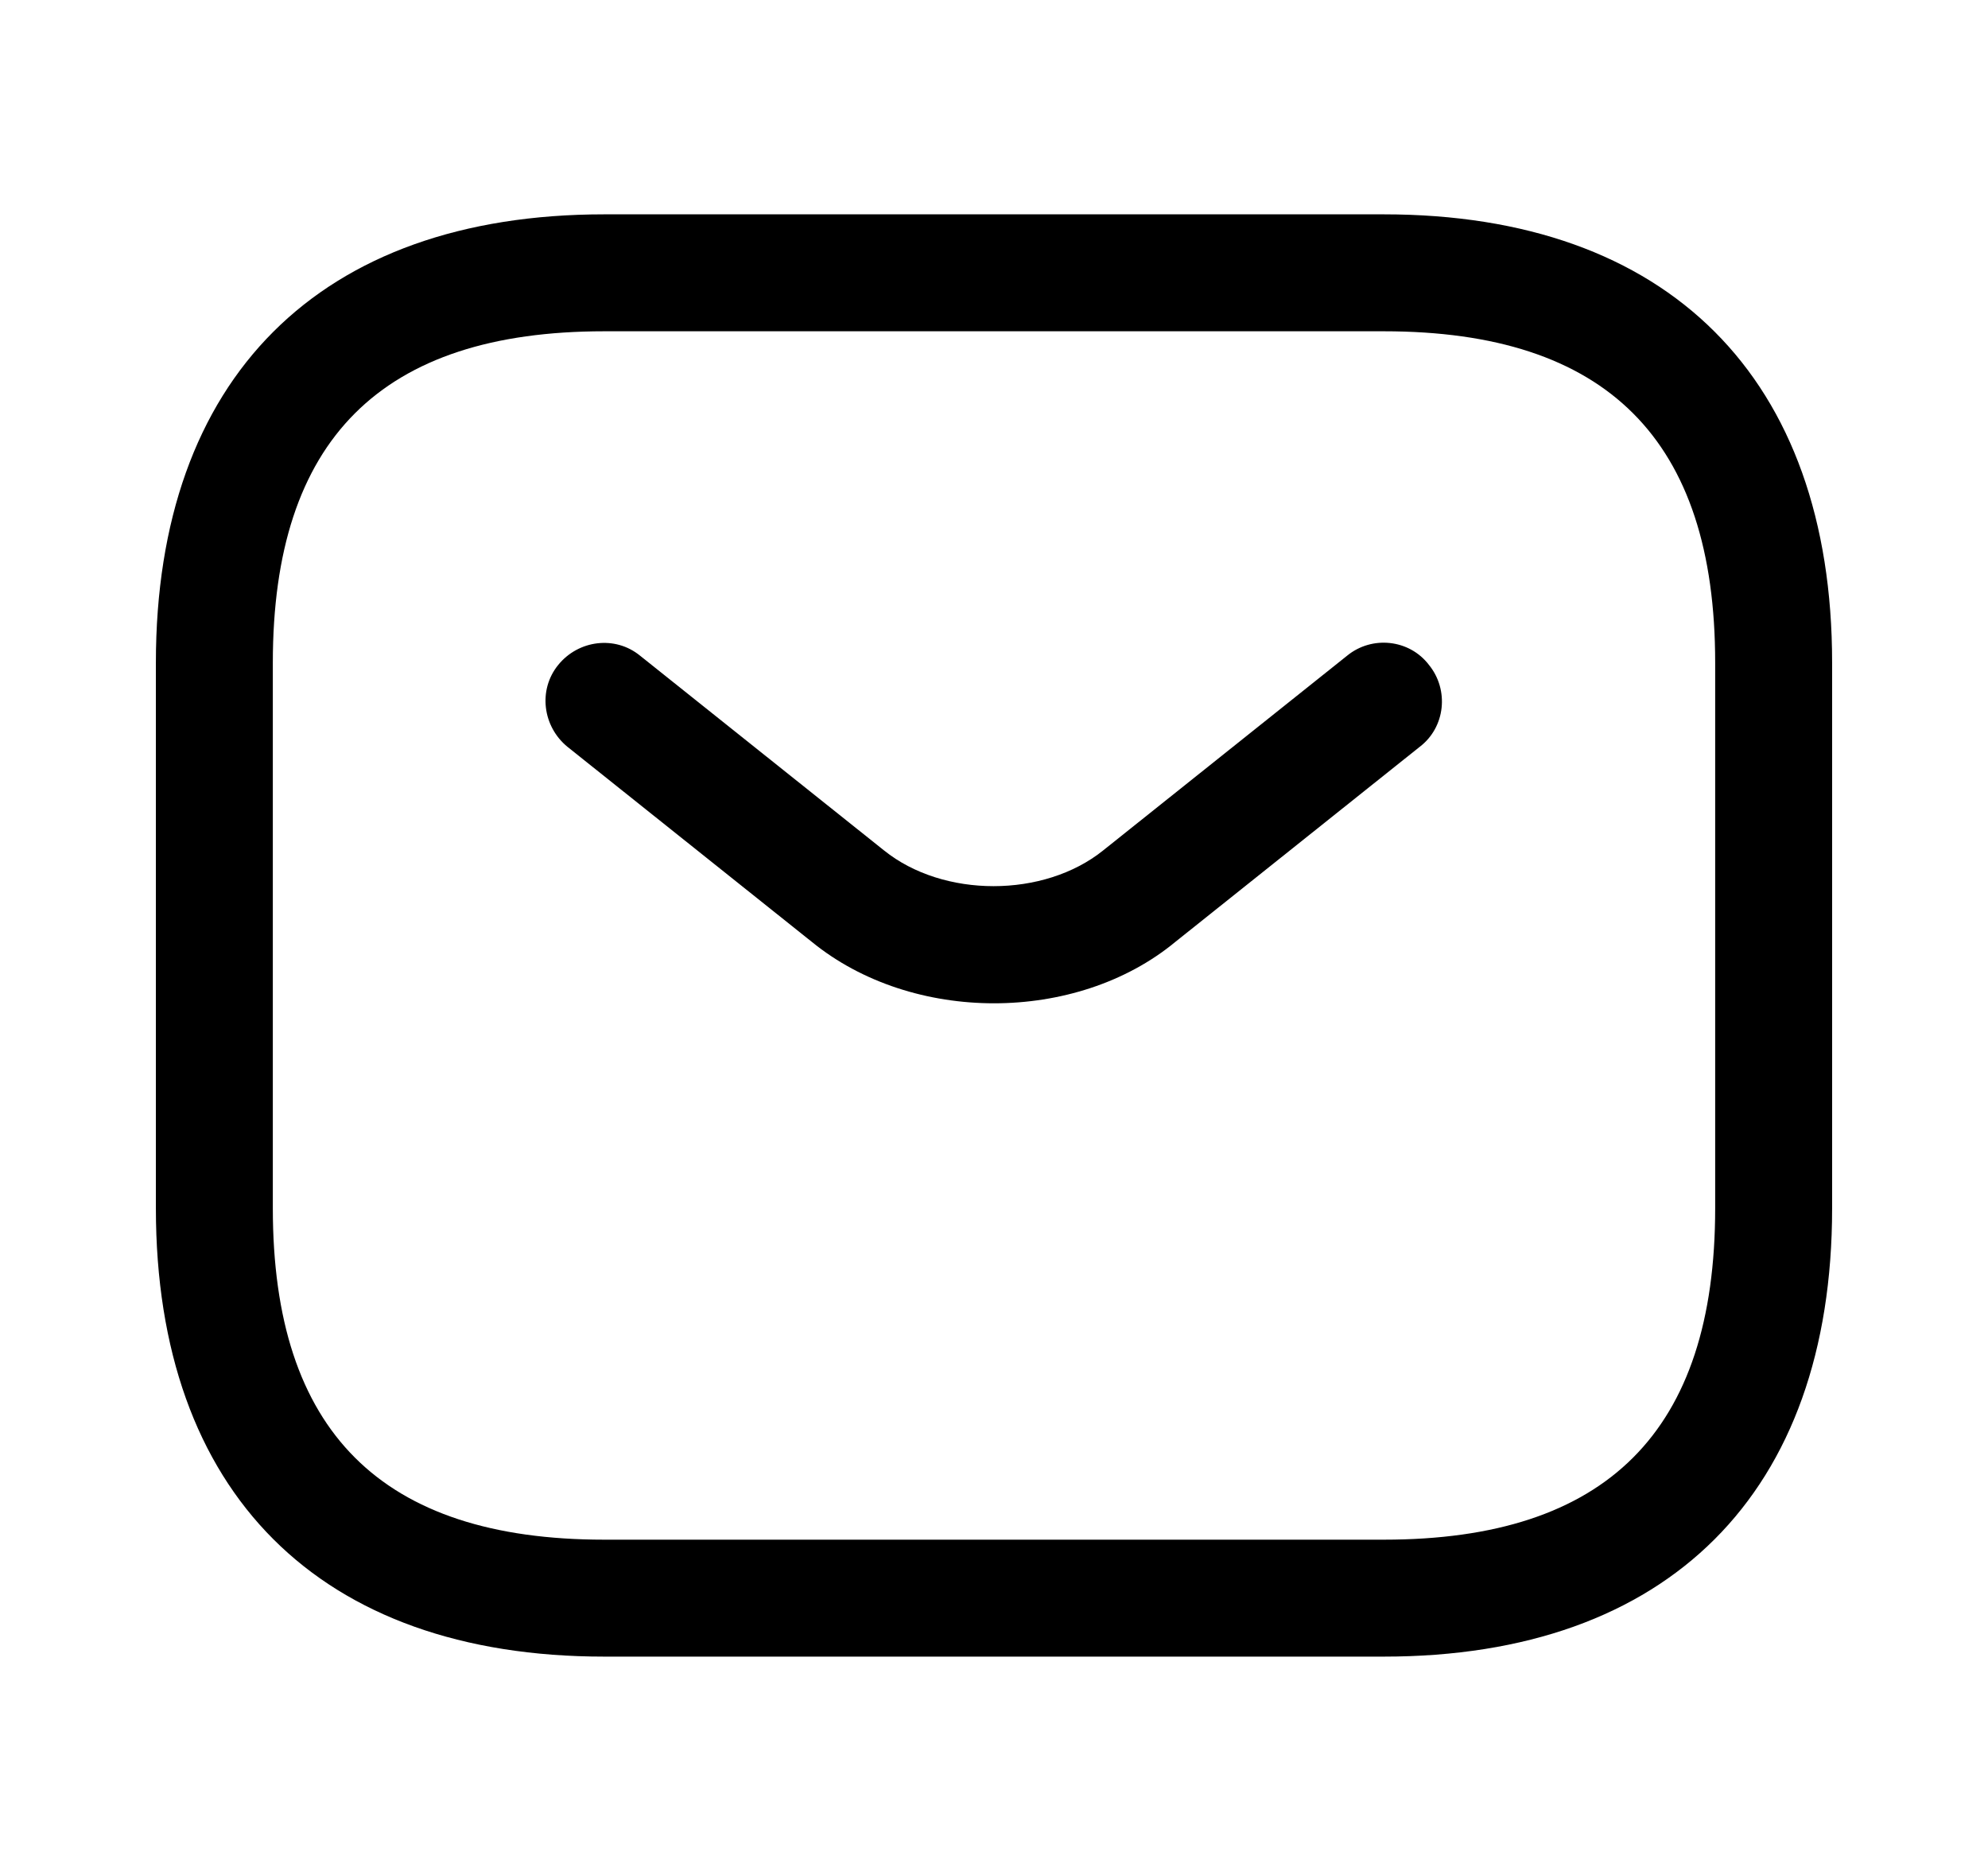
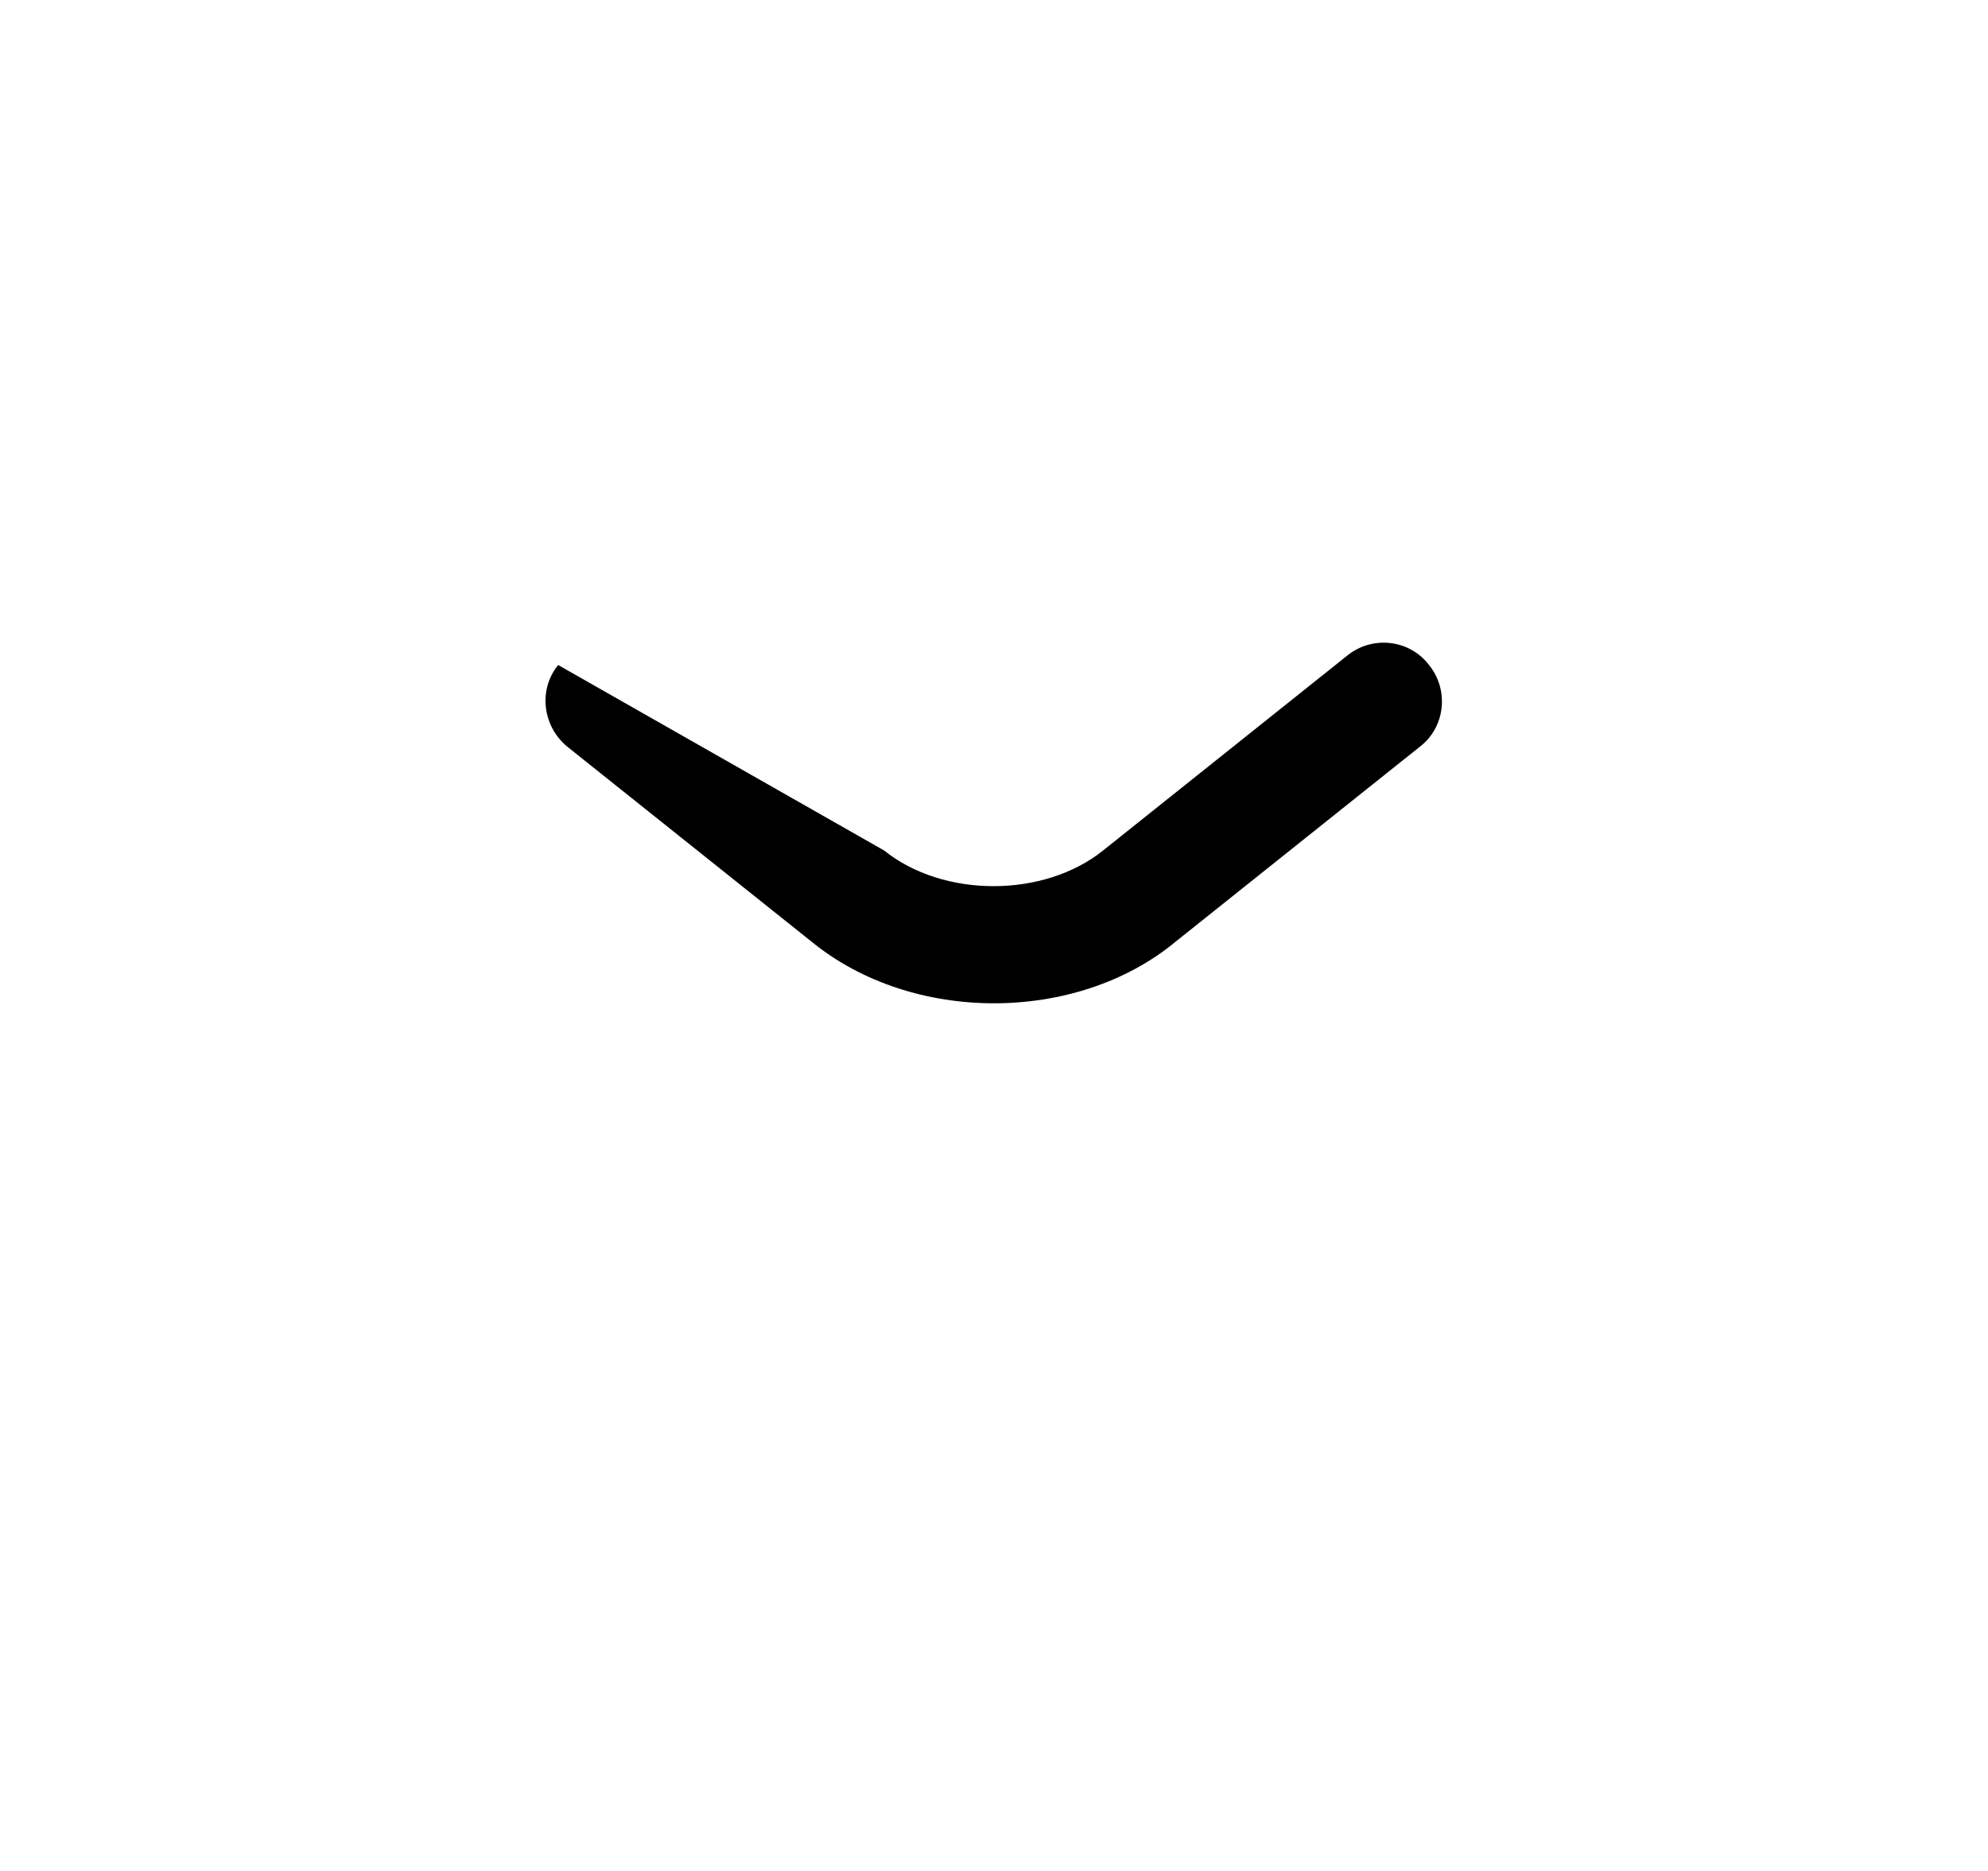
<svg xmlns="http://www.w3.org/2000/svg" width="17" height="16" viewBox="0 0 17 16" fill="none">
-   <path d="M11.833 14.167H5.167C2.733 14.167 1.333 12.767 1.333 10.333V5.667C1.333 3.233 2.733 1.833 5.167 1.833H11.833C14.267 1.833 15.667 3.233 15.667 5.667V10.333C15.667 12.767 14.267 14.167 11.833 14.167ZM5.167 2.833C3.26 2.833 2.333 3.76 2.333 5.667V10.333C2.333 12.24 3.26 13.167 5.167 13.167H11.833C13.74 13.167 14.667 12.24 14.667 10.333V5.667C14.667 3.76 13.74 2.833 11.833 2.833H5.167Z" fill="currentColor" />
-   <path d="M8.5 8.58C7.94 8.58 7.373 8.407 6.94 8.053L4.853 6.387C4.64 6.213 4.6 5.9 4.773 5.687C4.946 5.473 5.26 5.433 5.473 5.607L7.56 7.273C8.066 7.68 8.926 7.68 9.433 7.273L11.52 5.607C11.733 5.433 12.053 5.467 12.22 5.687C12.393 5.9 12.36 6.22 12.14 6.387L10.053 8.053C9.626 8.407 9.06 8.58 8.5 8.58Z" fill="currentColor" />
+   <path d="M8.5 8.58C7.94 8.58 7.373 8.407 6.94 8.053L4.853 6.387C4.64 6.213 4.6 5.9 4.773 5.687L7.56 7.273C8.066 7.68 8.926 7.68 9.433 7.273L11.52 5.607C11.733 5.433 12.053 5.467 12.22 5.687C12.393 5.9 12.36 6.22 12.14 6.387L10.053 8.053C9.626 8.407 9.06 8.58 8.5 8.58Z" fill="currentColor" />
</svg>